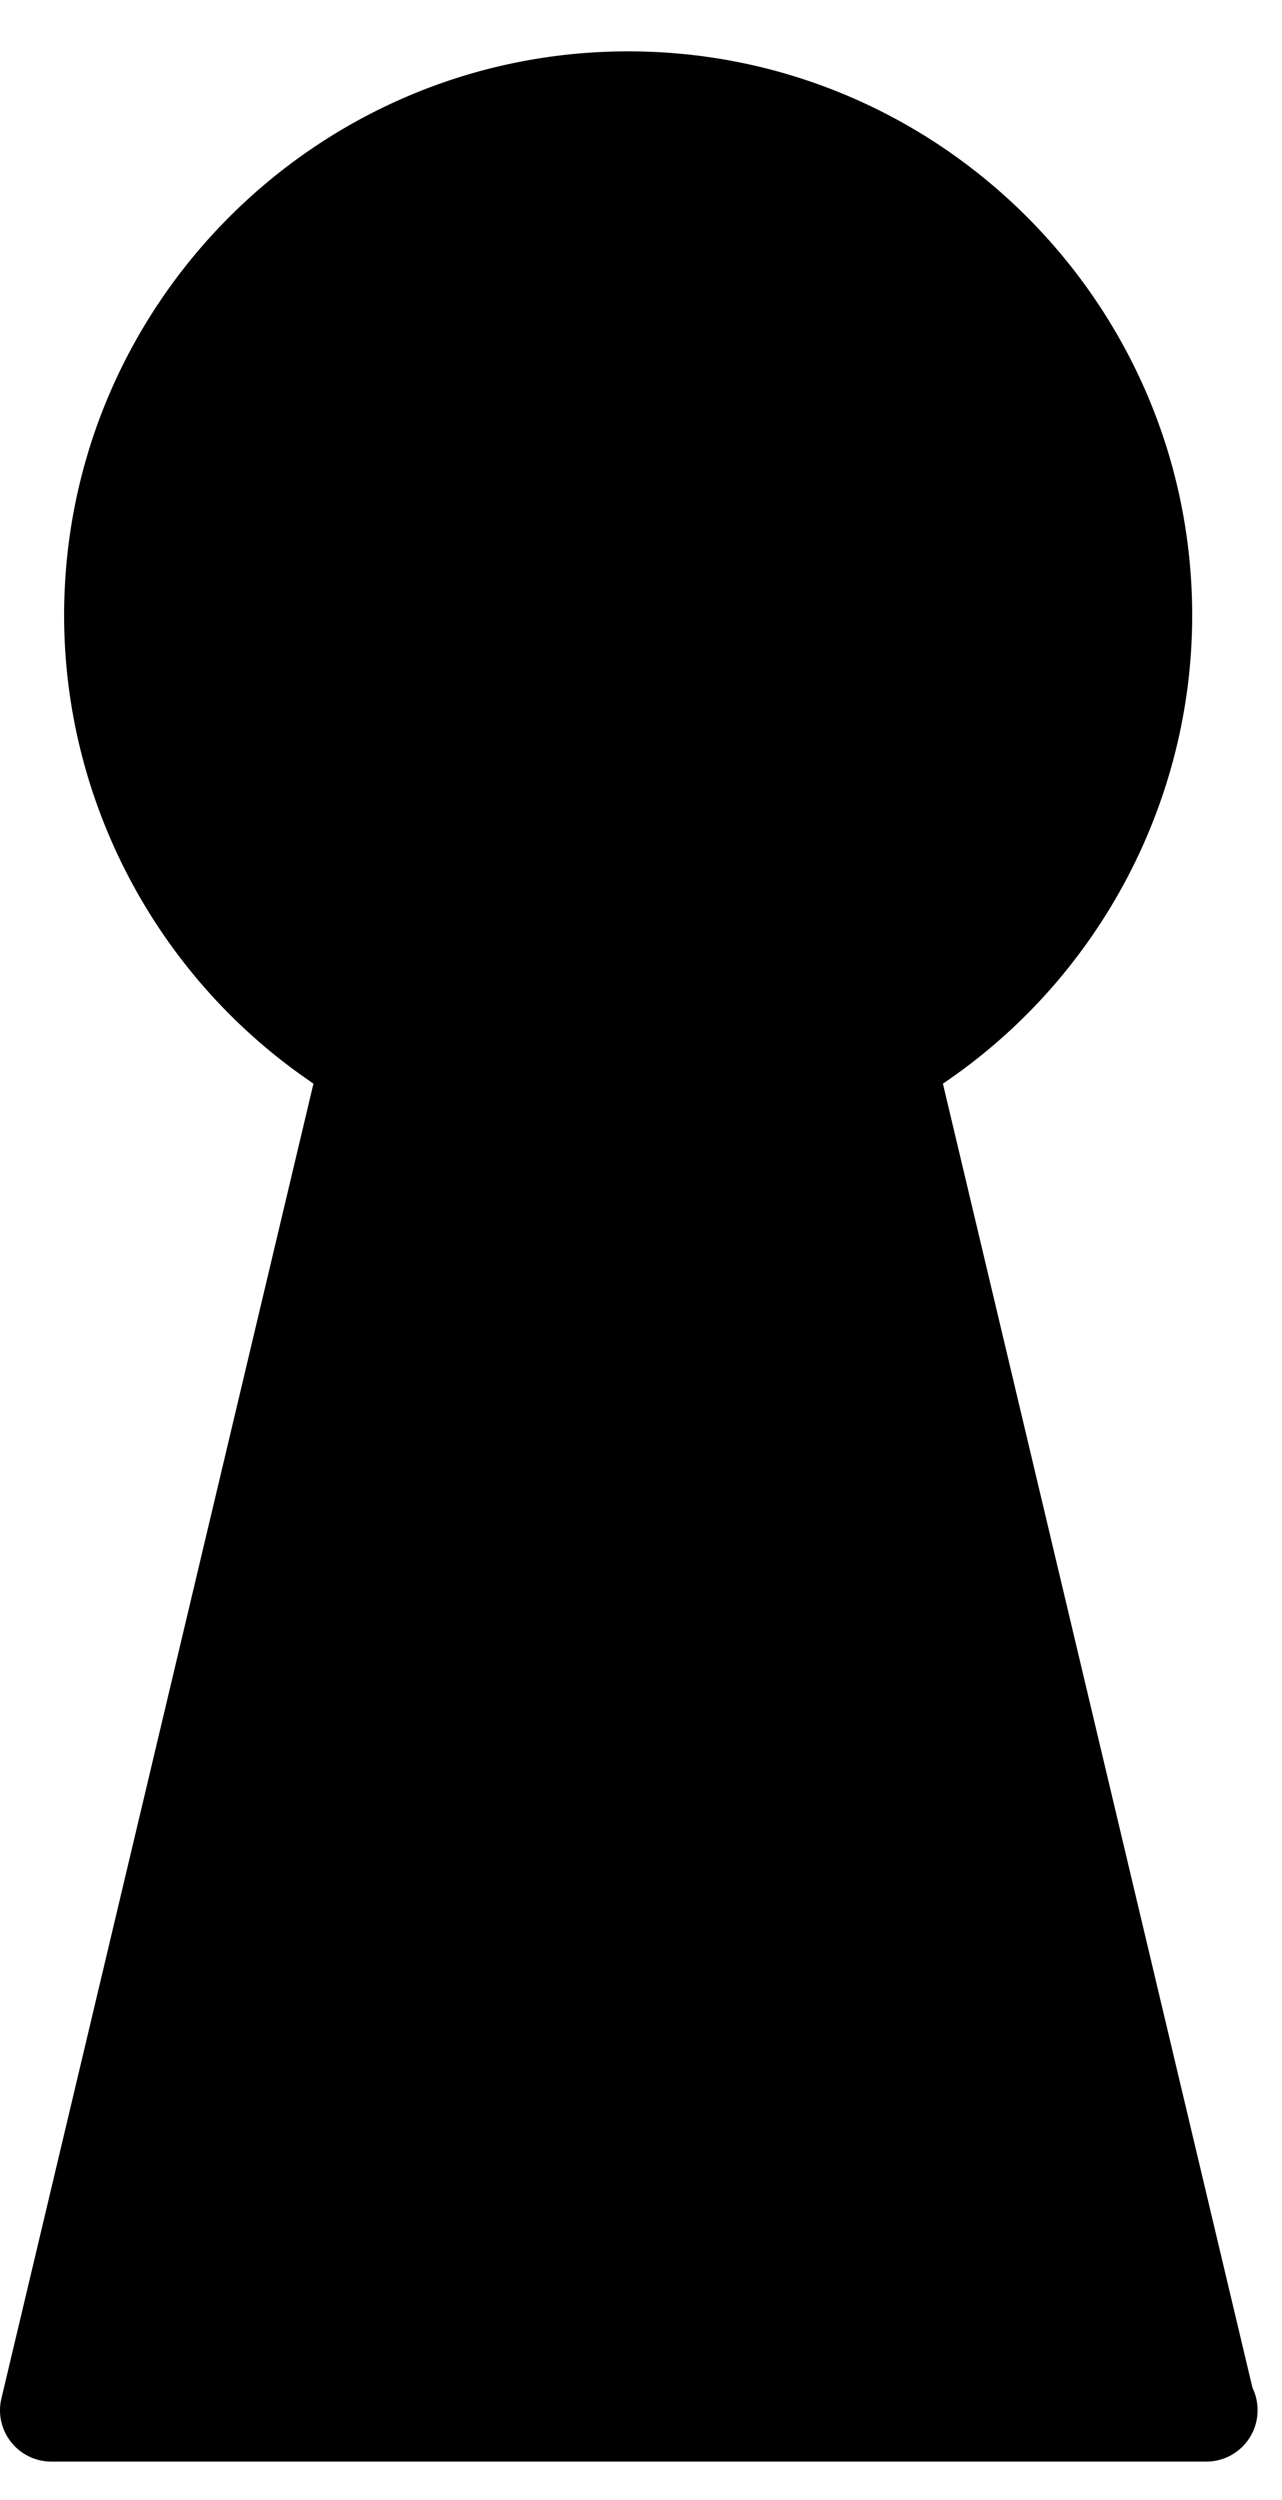
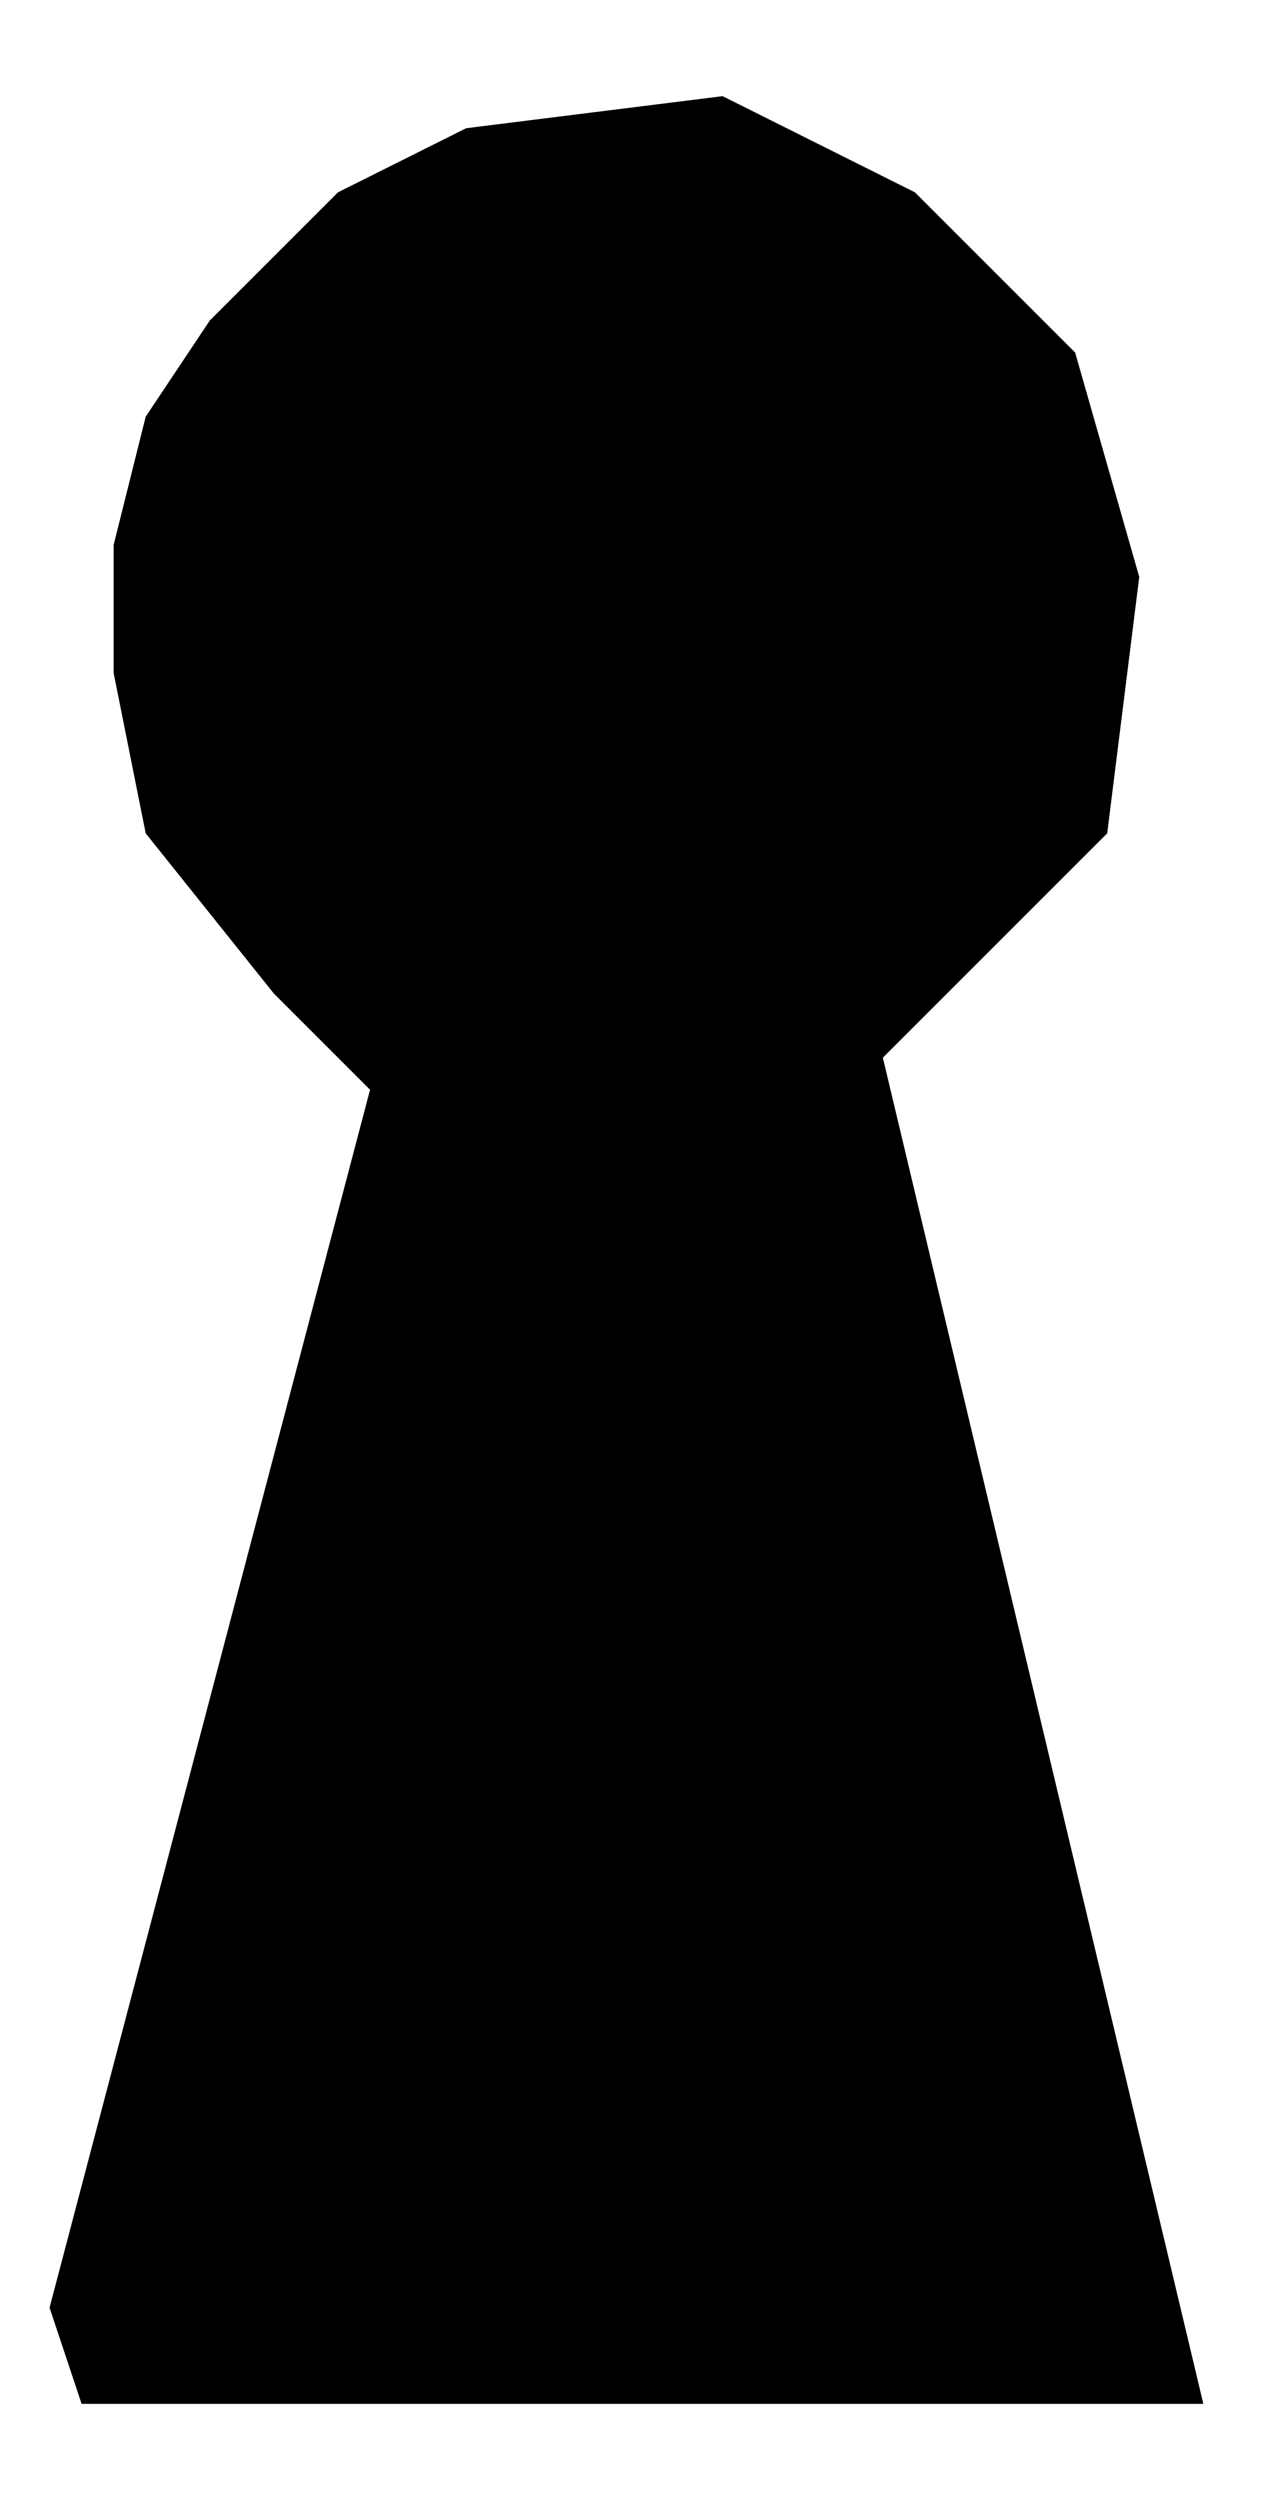
<svg xmlns="http://www.w3.org/2000/svg" width="20" height="39" viewBox="0 0 20 39" fill="none">
-   <path fill-rule="evenodd" clip-rule="evenodd" d="M0.8 38.401C0.555 38.401 0.324 38.288 0.173 38.097C0.02 37.905 -0.035 37.653 0.022 37.416L4.89 16.905L4.778 16.827C2.43 15.191 1 12.486 1 9.601C1 4.749 4.947 0.801 9.8 0.801C14.652 0.801 18.599 4.749 18.599 9.601C18.599 12.486 17.169 15.191 14.822 16.828L14.71 16.905L19.539 37.248L19.547 37.267C19.594 37.367 19.619 37.48 19.619 37.6C19.619 38.042 19.261 38.401 18.819 38.401H0.8ZM6.578 16.715L1.812 36.8H17.789L13.022 16.715C12.94 16.372 13.094 16.016 13.4 15.838C15.619 14.553 17 12.164 17 9.601C17 5.63 13.769 2.401 9.8 2.401C5.83 2.401 2.6 5.63 2.6 9.601C2.6 12.164 3.98 14.553 6.2 15.838C6.506 16.014 6.66 16.371 6.578 16.715Z" fill="black" />
  <path d="M18.773 37.5H1.273L0.773 36L5.773 17L4.273 15.5L2.273 13L1.773 10.5V8.5L2.273 6.5L3.273 5L4.273 4L5.273 3L7.273 2L11.273 1.5L14.273 3L16.773 5.5L17.773 9L17.273 13L13.773 16.5L18.773 37.5Z" fill="black" />
</svg>